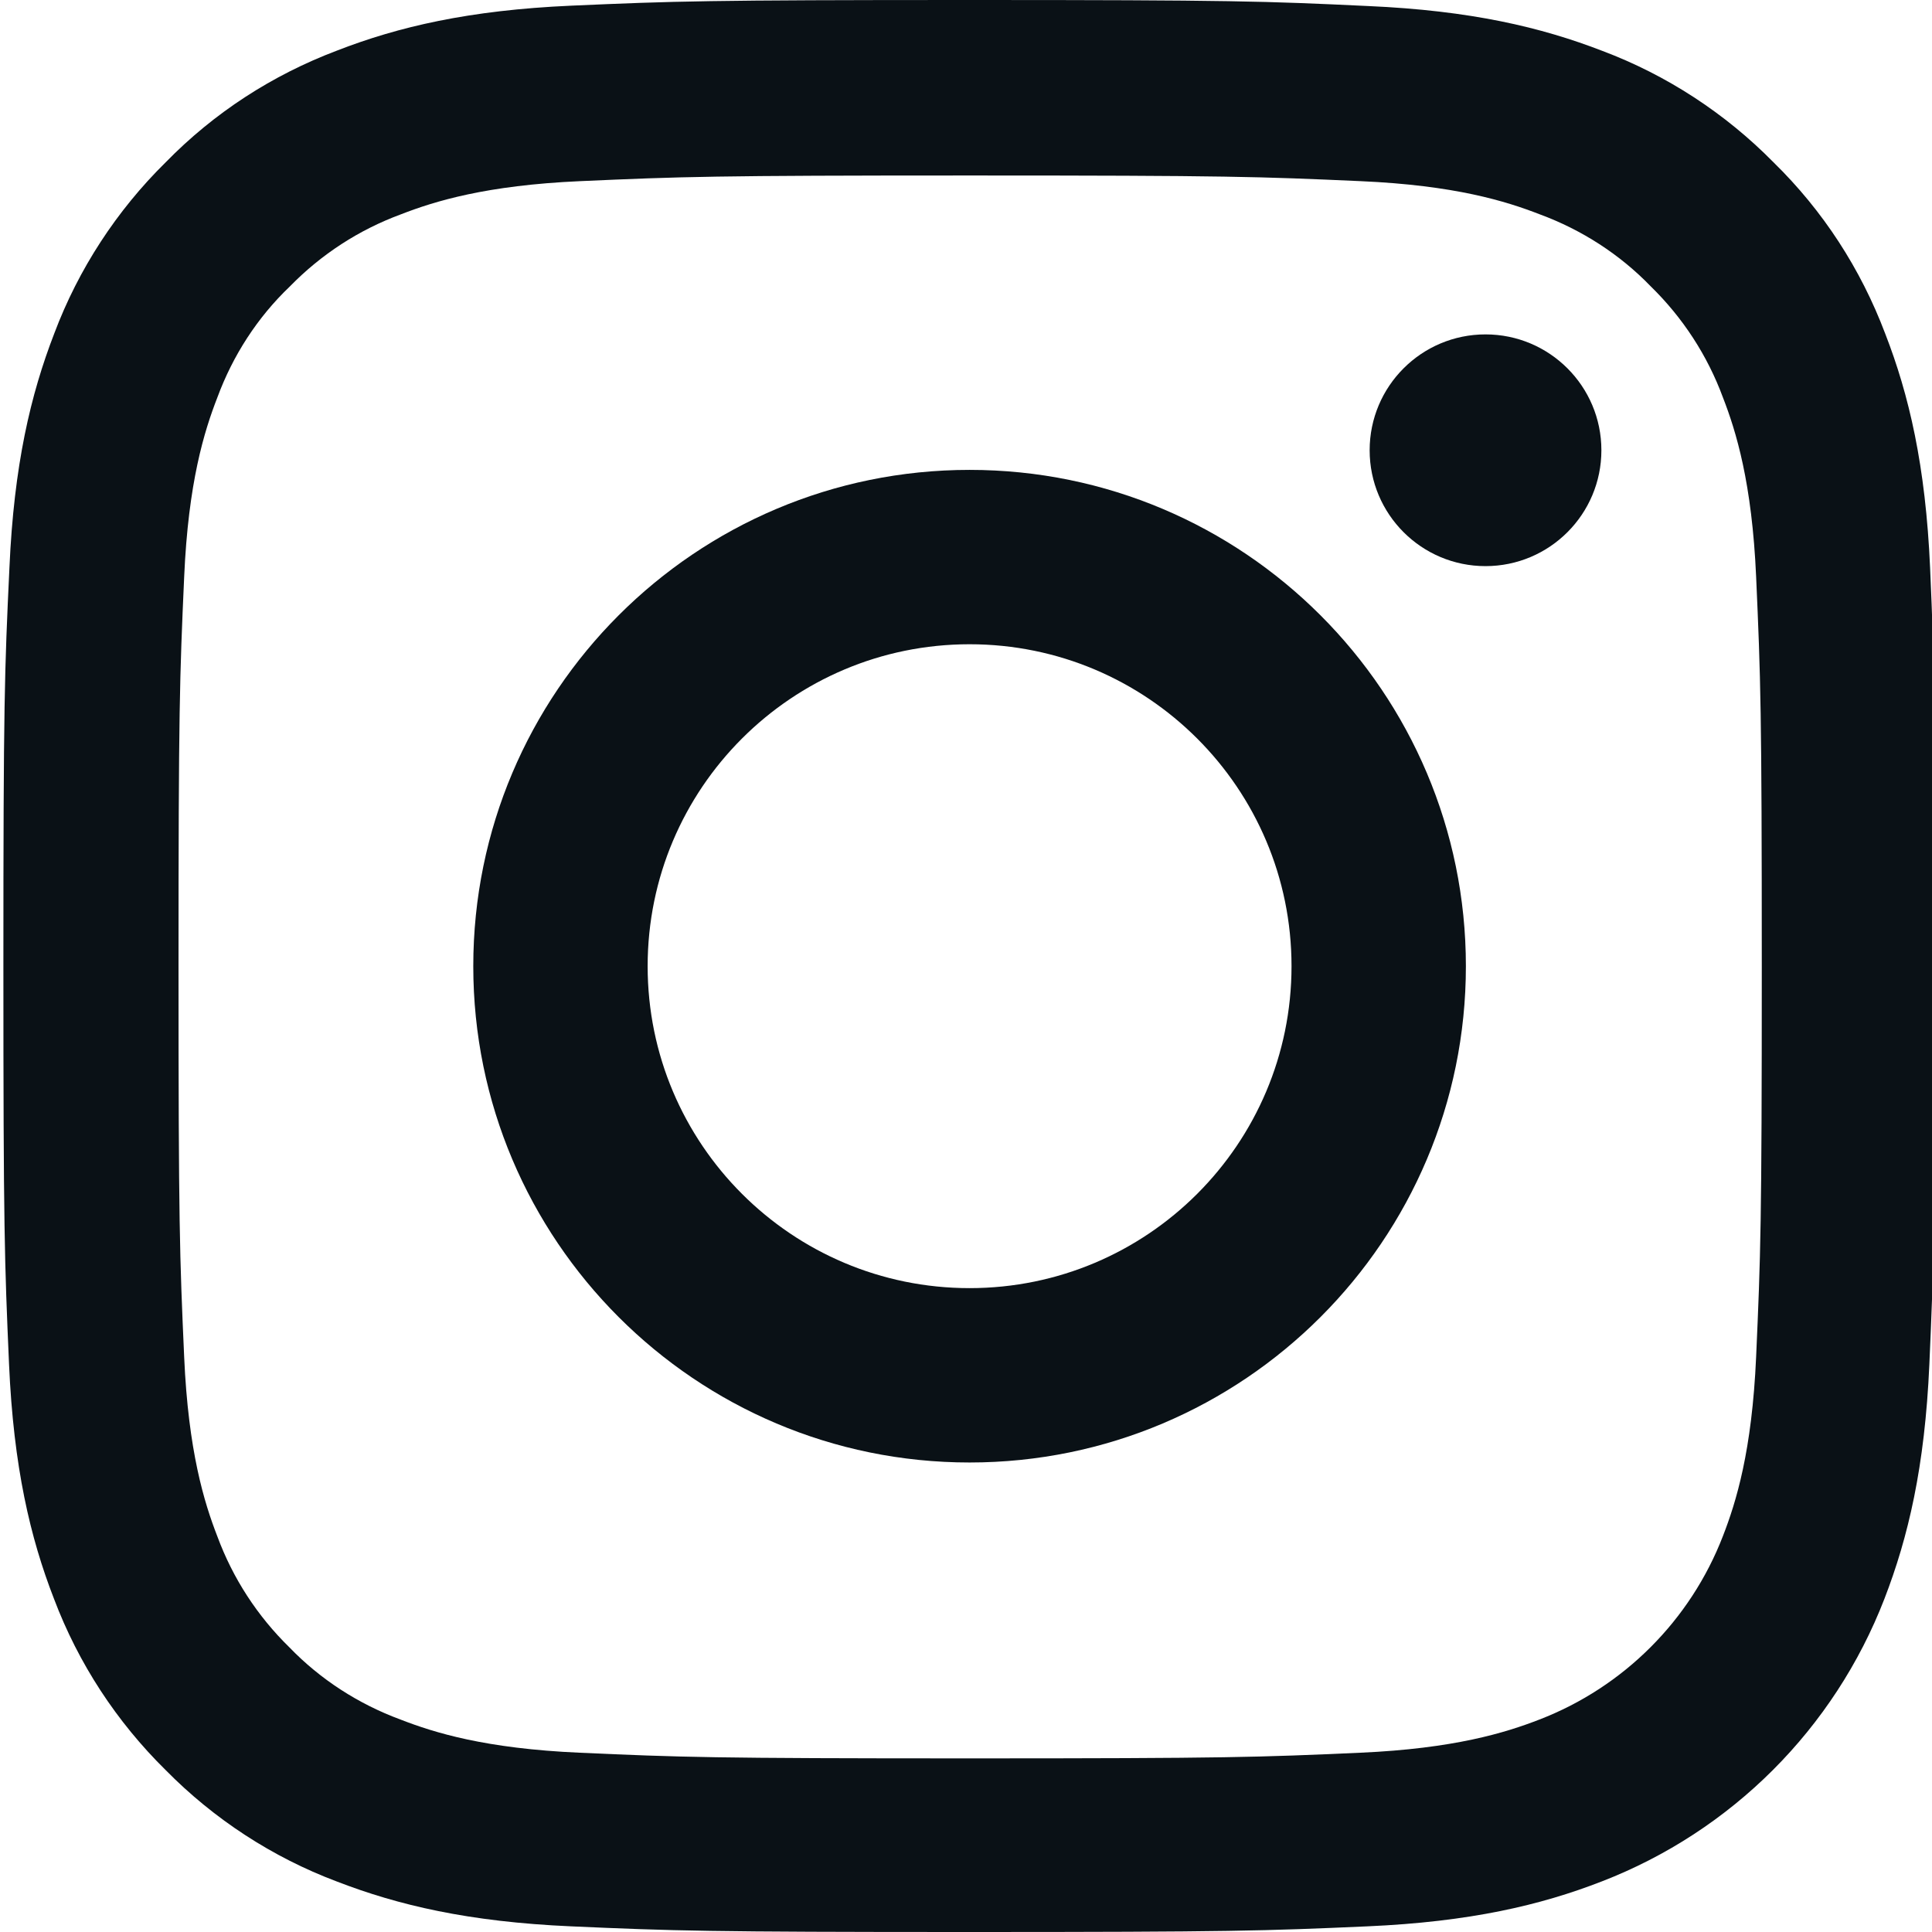
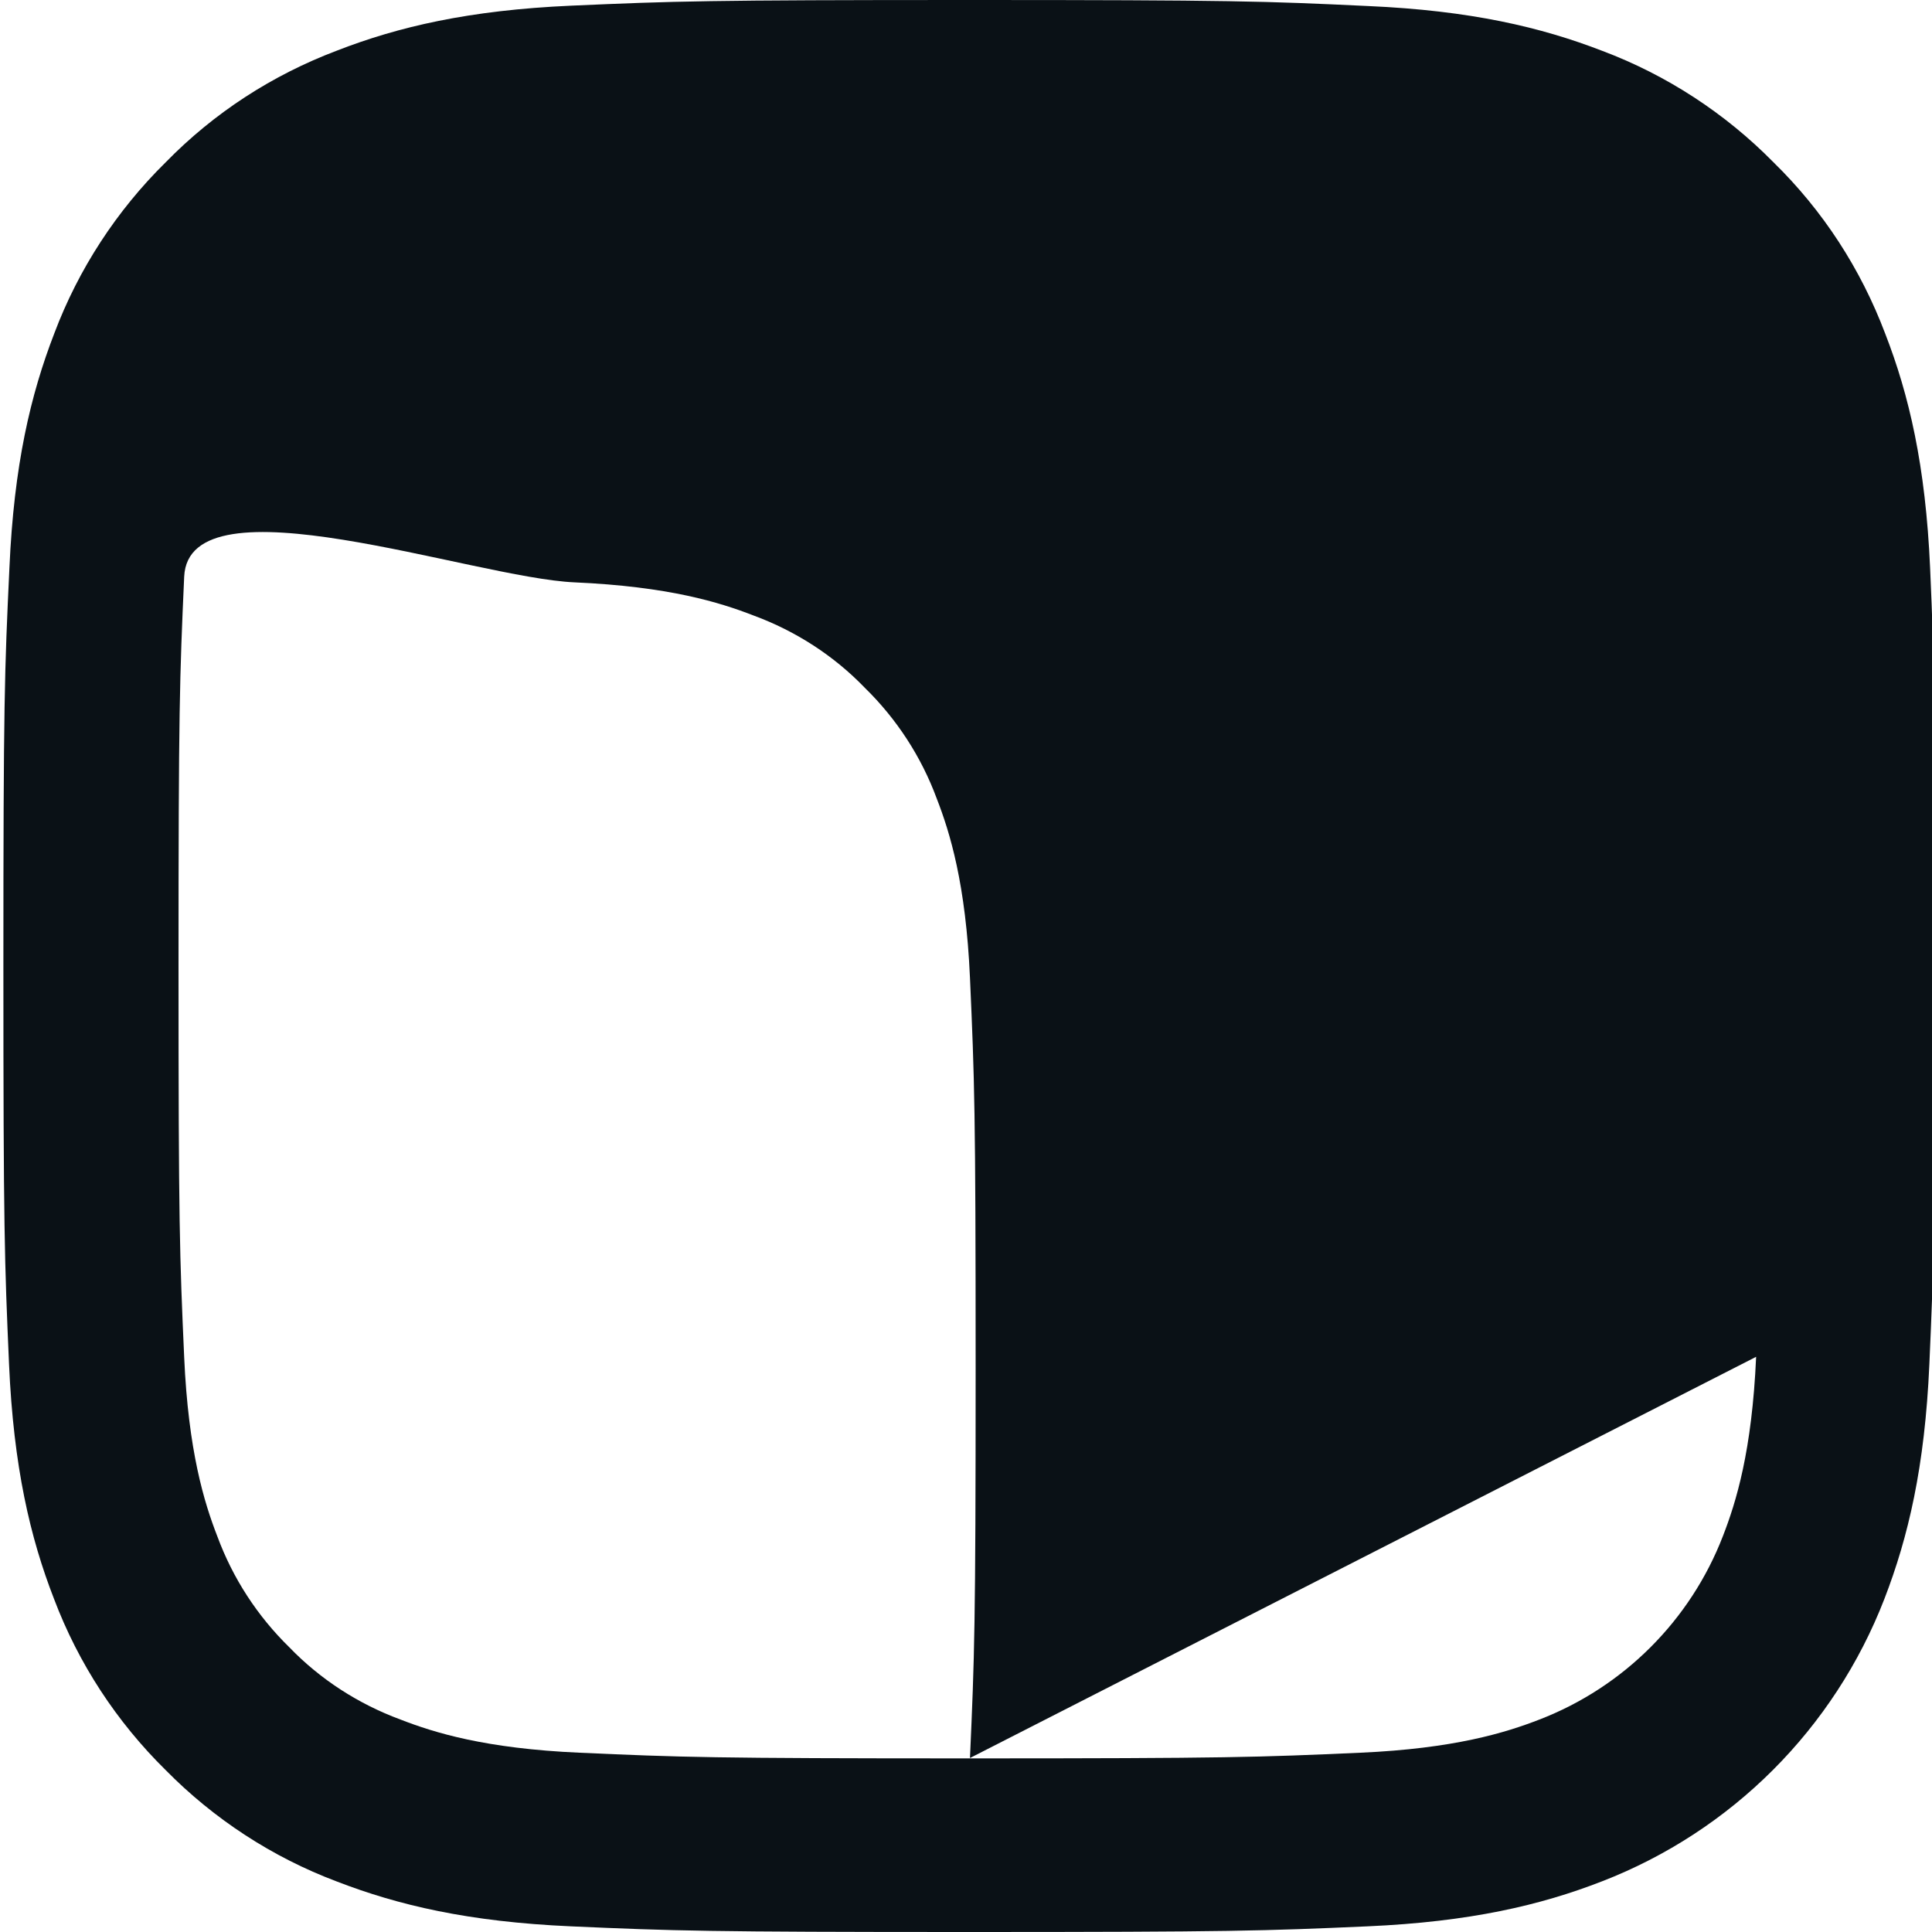
<svg xmlns="http://www.w3.org/2000/svg" id="Calque_1" width="511" height="511" version="1.1" viewBox="0 0 511 511">
-   <path d="M510.5,150.235c-1.197-27.151-5.588-45.818-11.878-61.992-6.489-17.169-16.471-32.54-29.55-45.319-12.778-12.977-28.251-23.061-45.221-29.448-16.268-6.29-34.837-10.68-61.988-11.878C334.509.3,325.825,0,256.448,0s-78.062.3-105.315,1.497c-27.151,1.197-45.818,5.592-61.988,11.878-17.173,6.489-32.544,16.471-45.323,29.55-12.977,12.778-23.057,28.251-29.448,45.221-6.29,16.272-10.68,34.837-11.878,61.988-1.298,27.354-1.599,36.038-1.599,105.416s.3,78.062,1.497,105.315c1.197,27.151,5.592,45.818,11.881,61.992,6.489,17.169,16.568,32.54,29.546,45.319,12.778,12.977,28.251,23.061,45.221,29.448,16.272,6.29,34.837,10.68,61.992,11.878,27.249,1.201,35.937,1.497,105.315,1.497s78.062-.296,105.315-1.497c27.151-1.197,45.818-5.588,61.988-11.878,34.342-13.277,61.493-40.429,74.771-74.767,6.286-16.272,10.68-34.841,11.878-61.992,1.197-27.253,1.497-35.937,1.497-105.315s-.101-78.062-1.298-105.315ZM464.483,358.868c-1.1,24.956-5.291,38.432-8.785,47.416-8.586,22.262-26.255,39.93-48.516,48.516-8.984,3.494-22.558,7.686-47.416,8.781-26.953,1.201-35.036,1.497-103.217,1.497s-76.366-.296-103.221-1.497c-24.956-1.096-38.432-5.288-47.416-8.781-11.078-4.094-21.162-10.583-29.347-19.068-8.485-8.286-14.974-18.269-19.068-29.347-3.494-8.984-7.686-22.562-8.781-47.416-1.201-26.953-1.497-35.04-1.497-103.221s.296-76.366,1.497-103.217c1.096-24.956,5.288-38.432,8.781-47.416,4.094-11.082,10.583-21.162,19.169-29.351,8.282-8.485,18.265-14.974,29.347-19.064,8.984-3.494,22.562-7.686,47.416-8.785,26.953-1.197,35.04-1.497,103.217-1.497s76.366.3,103.221,1.497c24.956,1.1,38.432,5.291,47.416,8.785,11.078,4.09,21.162,10.579,29.347,19.064,8.485,8.286,14.974,18.269,19.068,29.351,3.494,8.984,7.686,22.558,8.785,47.416,1.197,26.953,1.497,35.036,1.497,103.217s-.3,76.167-1.497,103.119Z" fill="#0a1116" />
-   <path d="M256.448,124.281c-72.47,0-131.269,58.795-131.269,131.269s58.799,131.269,131.269,131.269,131.269-58.795,131.269-131.269-58.795-131.269-131.269-131.269ZM256.448,340.701c-47.015,0-85.151-38.132-85.151-85.151s38.136-85.151,85.151-85.151,85.151,38.132,85.151,85.151-38.132,85.151-85.151,85.151Z" fill="#0a1116" />
+   <path d="M510.5,150.235c-1.197-27.151-5.588-45.818-11.878-61.992-6.489-17.169-16.471-32.54-29.55-45.319-12.778-12.977-28.251-23.061-45.221-29.448-16.268-6.29-34.837-10.68-61.988-11.878C334.509.3,325.825,0,256.448,0s-78.062.3-105.315,1.497c-27.151,1.197-45.818,5.592-61.988,11.878-17.173,6.489-32.544,16.471-45.323,29.55-12.977,12.778-23.057,28.251-29.448,45.221-6.29,16.272-10.68,34.837-11.878,61.988-1.298,27.354-1.599,36.038-1.599,105.416s.3,78.062,1.497,105.315c1.197,27.151,5.592,45.818,11.881,61.992,6.489,17.169,16.568,32.54,29.546,45.319,12.778,12.977,28.251,23.061,45.221,29.448,16.272,6.29,34.837,10.68,61.992,11.878,27.249,1.201,35.937,1.497,105.315,1.497s78.062-.296,105.315-1.497c27.151-1.197,45.818-5.588,61.988-11.878,34.342-13.277,61.493-40.429,74.771-74.767,6.286-16.272,10.68-34.841,11.878-61.992,1.197-27.253,1.497-35.937,1.497-105.315s-.101-78.062-1.298-105.315ZM464.483,358.868c-1.1,24.956-5.291,38.432-8.785,47.416-8.586,22.262-26.255,39.93-48.516,48.516-8.984,3.494-22.558,7.686-47.416,8.781-26.953,1.201-35.036,1.497-103.217,1.497s-76.366-.296-103.221-1.497c-24.956-1.096-38.432-5.288-47.416-8.781-11.078-4.094-21.162-10.583-29.347-19.068-8.485-8.286-14.974-18.269-19.068-29.347-3.494-8.984-7.686-22.562-8.781-47.416-1.201-26.953-1.497-35.04-1.497-103.221s.296-76.366,1.497-103.217s76.366.3,103.221,1.497c24.956,1.1,38.432,5.291,47.416,8.785,11.078,4.09,21.162,10.579,29.347,19.064,8.485,8.286,14.974,18.269,19.068,29.351,3.494,8.984,7.686,22.558,8.785,47.416,1.197,26.953,1.497,35.036,1.497,103.217s-.3,76.167-1.497,103.119Z" fill="#0a1116" />
  <path d="M423.556,119.091c0,16.923-13.722,30.645-30.649,30.645s-30.645-13.722-30.645-30.645,13.722-30.645,30.645-30.645,30.649,13.718,30.649,30.645Z" fill="#0a1116" />
</svg>